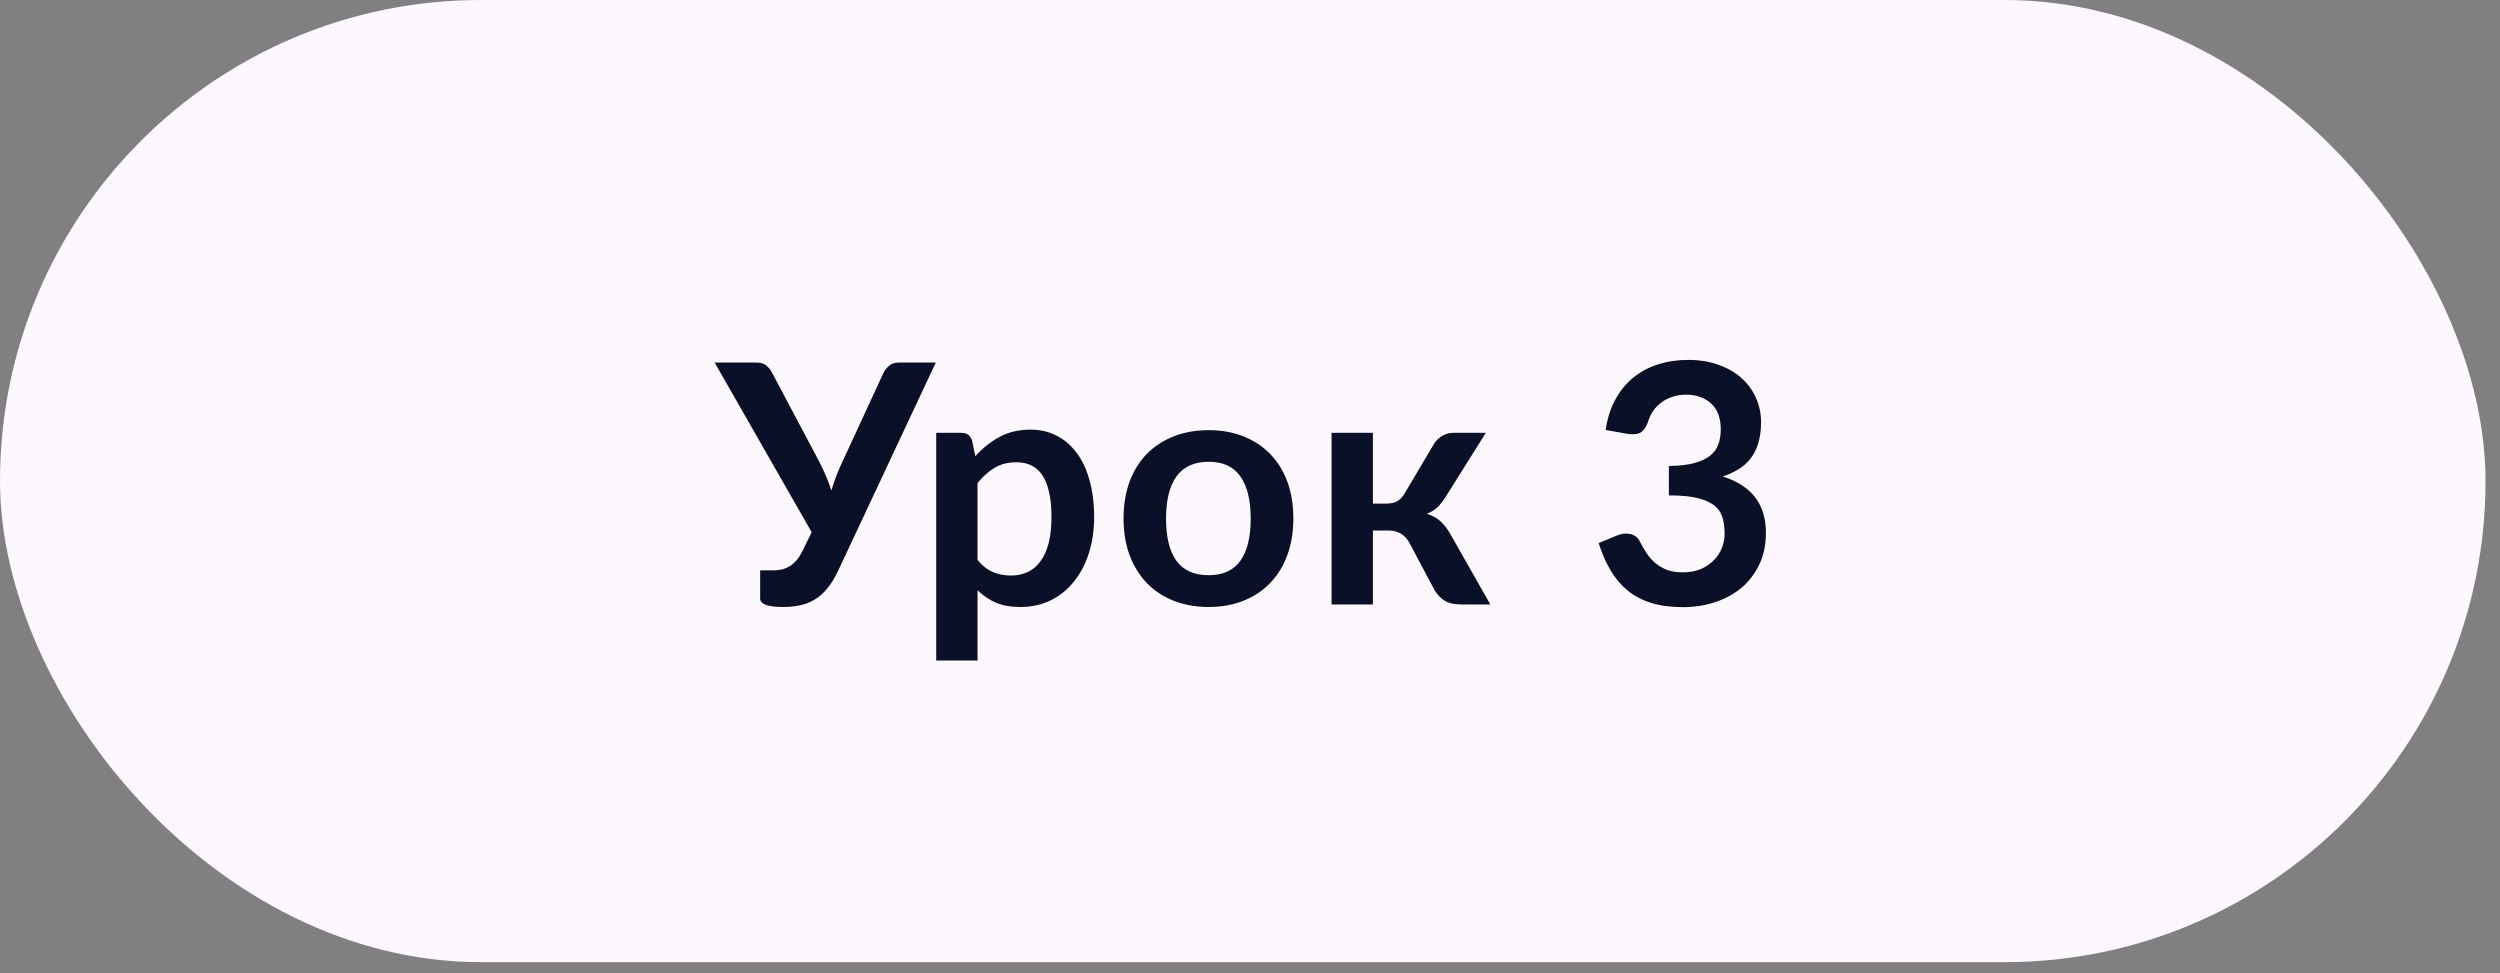
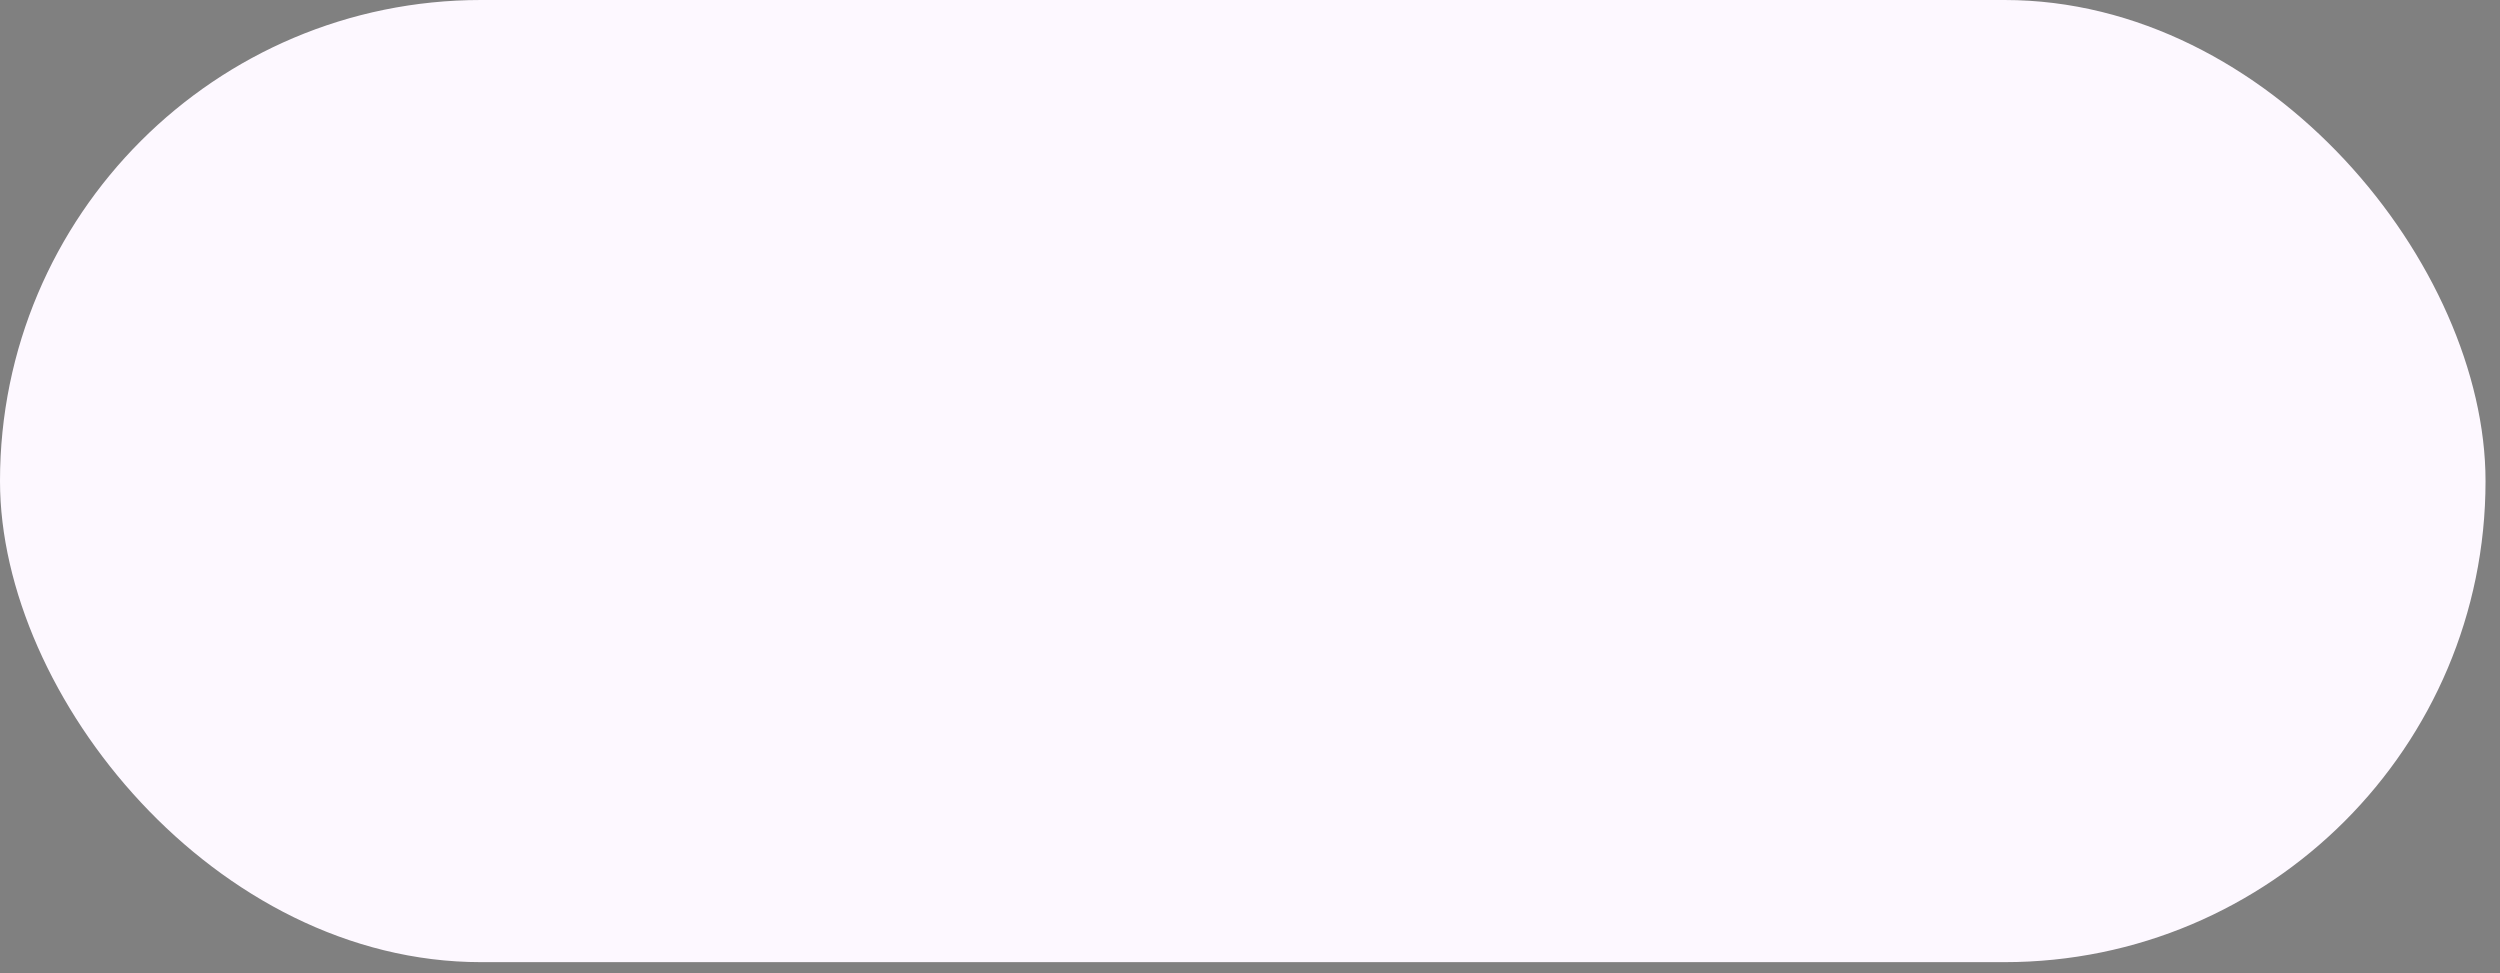
<svg xmlns="http://www.w3.org/2000/svg" width="113" height="44" viewBox="0 0 113 44" fill="none">
  <rect x="0" y="0" width="113" height="44" fill="#808080" stroke="none" />
  <rect width="112.346" height="43.489" rx="21.744" fill="#FDF8FF" />
-   <path d="M42.298 16.388L37.882 25.802C37.726 26.13 37.56 26.4 37.383 26.611C37.207 26.823 37.015 26.989 36.809 27.11C36.607 27.232 36.388 27.315 36.151 27.36C35.919 27.41 35.669 27.436 35.402 27.436C35.039 27.436 34.775 27.403 34.608 27.337C34.442 27.272 34.359 27.176 34.359 27.05V25.78H34.949C35.059 25.78 35.173 25.77 35.289 25.749C35.405 25.729 35.518 25.689 35.629 25.628C35.745 25.568 35.856 25.482 35.962 25.371C36.068 25.26 36.166 25.114 36.257 24.933L36.688 24.056L32.302 16.388H34.207C34.384 16.388 34.525 16.431 34.631 16.517C34.737 16.602 34.825 16.711 34.895 16.842L37.02 20.849C37.136 21.071 37.24 21.291 37.33 21.507C37.426 21.724 37.509 21.946 37.58 22.173C37.711 21.719 37.88 21.278 38.087 20.849L39.939 16.842C39.995 16.731 40.078 16.627 40.189 16.532C40.3 16.436 40.441 16.388 40.612 16.388H42.298ZM44.185 25.311C44.396 25.568 44.626 25.749 44.873 25.855C45.125 25.961 45.397 26.014 45.69 26.014C45.972 26.014 46.226 25.961 46.453 25.855C46.68 25.749 46.872 25.588 47.028 25.371C47.189 25.155 47.313 24.882 47.398 24.555C47.484 24.222 47.527 23.831 47.527 23.383C47.527 22.929 47.489 22.546 47.414 22.233C47.343 21.916 47.24 21.659 47.104 21.462C46.968 21.265 46.801 21.122 46.605 21.031C46.413 20.94 46.194 20.895 45.947 20.895C45.558 20.895 45.228 20.978 44.956 21.144C44.684 21.306 44.427 21.535 44.185 21.832V25.311ZM44.086 20.622C44.404 20.265 44.764 19.975 45.168 19.753C45.571 19.531 46.045 19.42 46.589 19.42C47.013 19.42 47.398 19.508 47.746 19.685C48.099 19.861 48.402 20.118 48.654 20.456C48.911 20.789 49.107 21.202 49.243 21.696C49.385 22.185 49.455 22.747 49.455 23.383C49.455 23.962 49.377 24.499 49.221 24.993C49.065 25.487 48.84 25.916 48.548 26.279C48.261 26.642 47.91 26.927 47.497 27.133C47.088 27.335 46.63 27.436 46.12 27.436C45.687 27.436 45.316 27.37 45.009 27.239C44.701 27.103 44.427 26.916 44.185 26.68V29.855H42.317V19.564H43.459C43.701 19.564 43.86 19.677 43.935 19.904L44.086 20.622ZM54.633 19.443C55.208 19.443 55.73 19.536 56.199 19.723C56.672 19.909 57.076 20.174 57.408 20.517C57.746 20.86 58.006 21.278 58.187 21.772C58.369 22.266 58.46 22.818 58.46 23.428C58.46 24.043 58.369 24.598 58.187 25.091C58.006 25.586 57.746 26.006 57.408 26.354C57.076 26.702 56.672 26.969 56.199 27.156C55.73 27.342 55.208 27.436 54.633 27.436C54.054 27.436 53.527 27.342 53.053 27.156C52.579 26.969 52.173 26.702 51.836 26.354C51.503 26.006 51.243 25.586 51.057 25.091C50.875 24.598 50.784 24.043 50.784 23.428C50.784 22.818 50.875 22.266 51.057 21.772C51.243 21.278 51.503 20.86 51.836 20.517C52.173 20.174 52.579 19.909 53.053 19.723C53.527 19.536 54.054 19.443 54.633 19.443ZM54.633 25.999C55.279 25.999 55.755 25.782 56.062 25.349C56.375 24.915 56.531 24.28 56.531 23.443C56.531 22.606 56.375 21.968 56.062 21.53C55.755 21.091 55.279 20.872 54.633 20.872C53.978 20.872 53.492 21.094 53.174 21.538C52.861 21.976 52.705 22.611 52.705 23.443C52.705 24.275 52.861 24.91 53.174 25.349C53.492 25.782 53.978 25.999 54.633 25.999ZM64.822 20.055C64.913 19.909 65.037 19.791 65.193 19.7C65.349 19.609 65.516 19.564 65.692 19.564H67.159L65.352 22.445C65.226 22.647 65.097 22.81 64.966 22.936C64.835 23.057 64.676 23.153 64.49 23.224C64.742 23.299 64.948 23.413 65.11 23.564C65.271 23.71 65.417 23.897 65.548 24.124L67.363 27.322H66.07C65.742 27.322 65.488 27.267 65.306 27.156C65.125 27.045 64.971 26.886 64.845 26.68L63.703 24.532C63.602 24.345 63.471 24.207 63.31 24.116C63.154 24.025 62.97 23.98 62.758 23.98H62.055V27.322H60.187V19.564H62.055V22.762H62.66C62.871 22.762 63.04 22.725 63.166 22.649C63.297 22.568 63.408 22.447 63.499 22.286L64.822 20.055ZM72.575 19.435C72.651 18.911 72.797 18.452 73.014 18.059C73.231 17.661 73.5 17.331 73.823 17.069C74.151 16.801 74.524 16.602 74.942 16.471C75.365 16.335 75.819 16.267 76.303 16.267C76.807 16.267 77.261 16.34 77.664 16.486C78.073 16.627 78.42 16.826 78.708 17.084C78.995 17.336 79.214 17.633 79.366 17.976C79.522 18.319 79.6 18.689 79.6 19.087C79.6 19.435 79.56 19.743 79.479 20.01C79.403 20.272 79.293 20.502 79.146 20.698C79 20.895 78.819 21.061 78.602 21.197C78.385 21.333 78.141 21.447 77.868 21.538C78.524 21.744 79.013 22.059 79.335 22.483C79.658 22.906 79.819 23.438 79.819 24.078C79.819 24.623 79.719 25.104 79.517 25.523C79.315 25.941 79.043 26.294 78.7 26.581C78.357 26.863 77.959 27.078 77.505 27.224C77.057 27.37 76.58 27.443 76.076 27.443C75.527 27.443 75.048 27.38 74.64 27.254C74.231 27.128 73.876 26.942 73.573 26.695C73.271 26.448 73.014 26.145 72.802 25.787C72.59 25.429 72.409 25.016 72.258 24.547L73.082 24.207C73.299 24.116 73.5 24.093 73.687 24.139C73.878 24.179 74.017 24.28 74.103 24.441C74.193 24.618 74.292 24.792 74.398 24.963C74.508 25.134 74.64 25.288 74.791 25.424C74.942 25.555 75.118 25.664 75.32 25.749C75.527 25.83 75.771 25.87 76.054 25.87C76.371 25.87 76.648 25.82 76.885 25.719C77.122 25.613 77.319 25.477 77.475 25.311C77.636 25.145 77.755 24.96 77.831 24.759C77.911 24.552 77.952 24.345 77.952 24.139C77.952 23.877 77.924 23.64 77.868 23.428C77.813 23.211 77.697 23.027 77.521 22.876C77.344 22.725 77.09 22.606 76.757 22.52C76.429 22.435 75.988 22.392 75.433 22.392V21.061C75.892 21.056 76.273 21.013 76.575 20.933C76.878 20.852 77.117 20.741 77.294 20.6C77.475 20.454 77.601 20.28 77.672 20.078C77.742 19.876 77.778 19.655 77.778 19.413C77.778 18.898 77.634 18.508 77.347 18.241C77.059 17.973 76.676 17.84 76.197 17.84C75.975 17.84 75.771 17.873 75.585 17.938C75.398 17.999 75.229 18.087 75.078 18.203C74.932 18.314 74.808 18.445 74.708 18.596C74.607 18.747 74.531 18.914 74.481 19.095C74.395 19.327 74.282 19.481 74.141 19.556C74.004 19.632 73.81 19.65 73.558 19.609L72.575 19.435Z" fill="#091028" />
</svg>